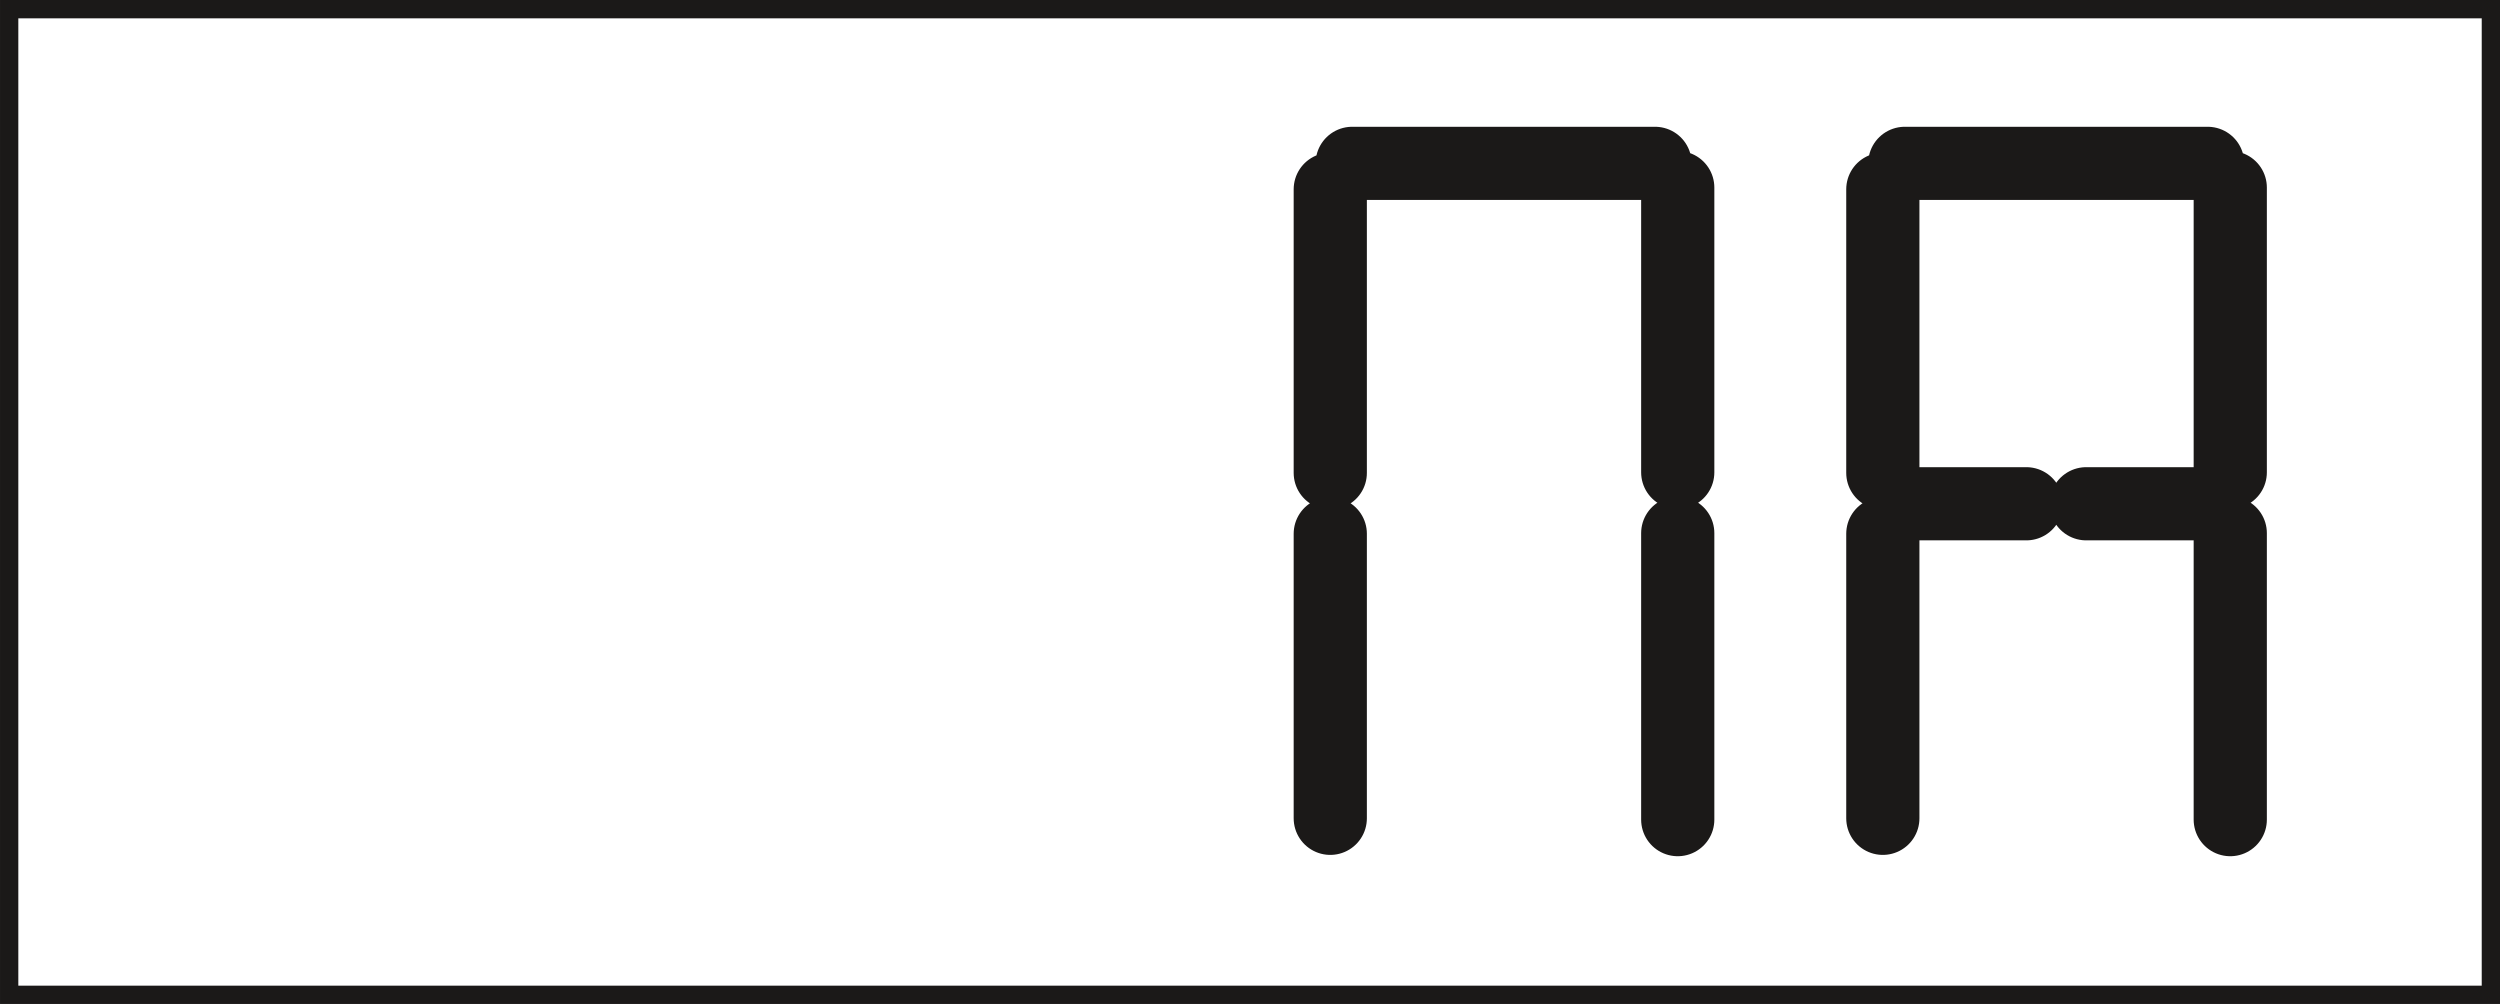
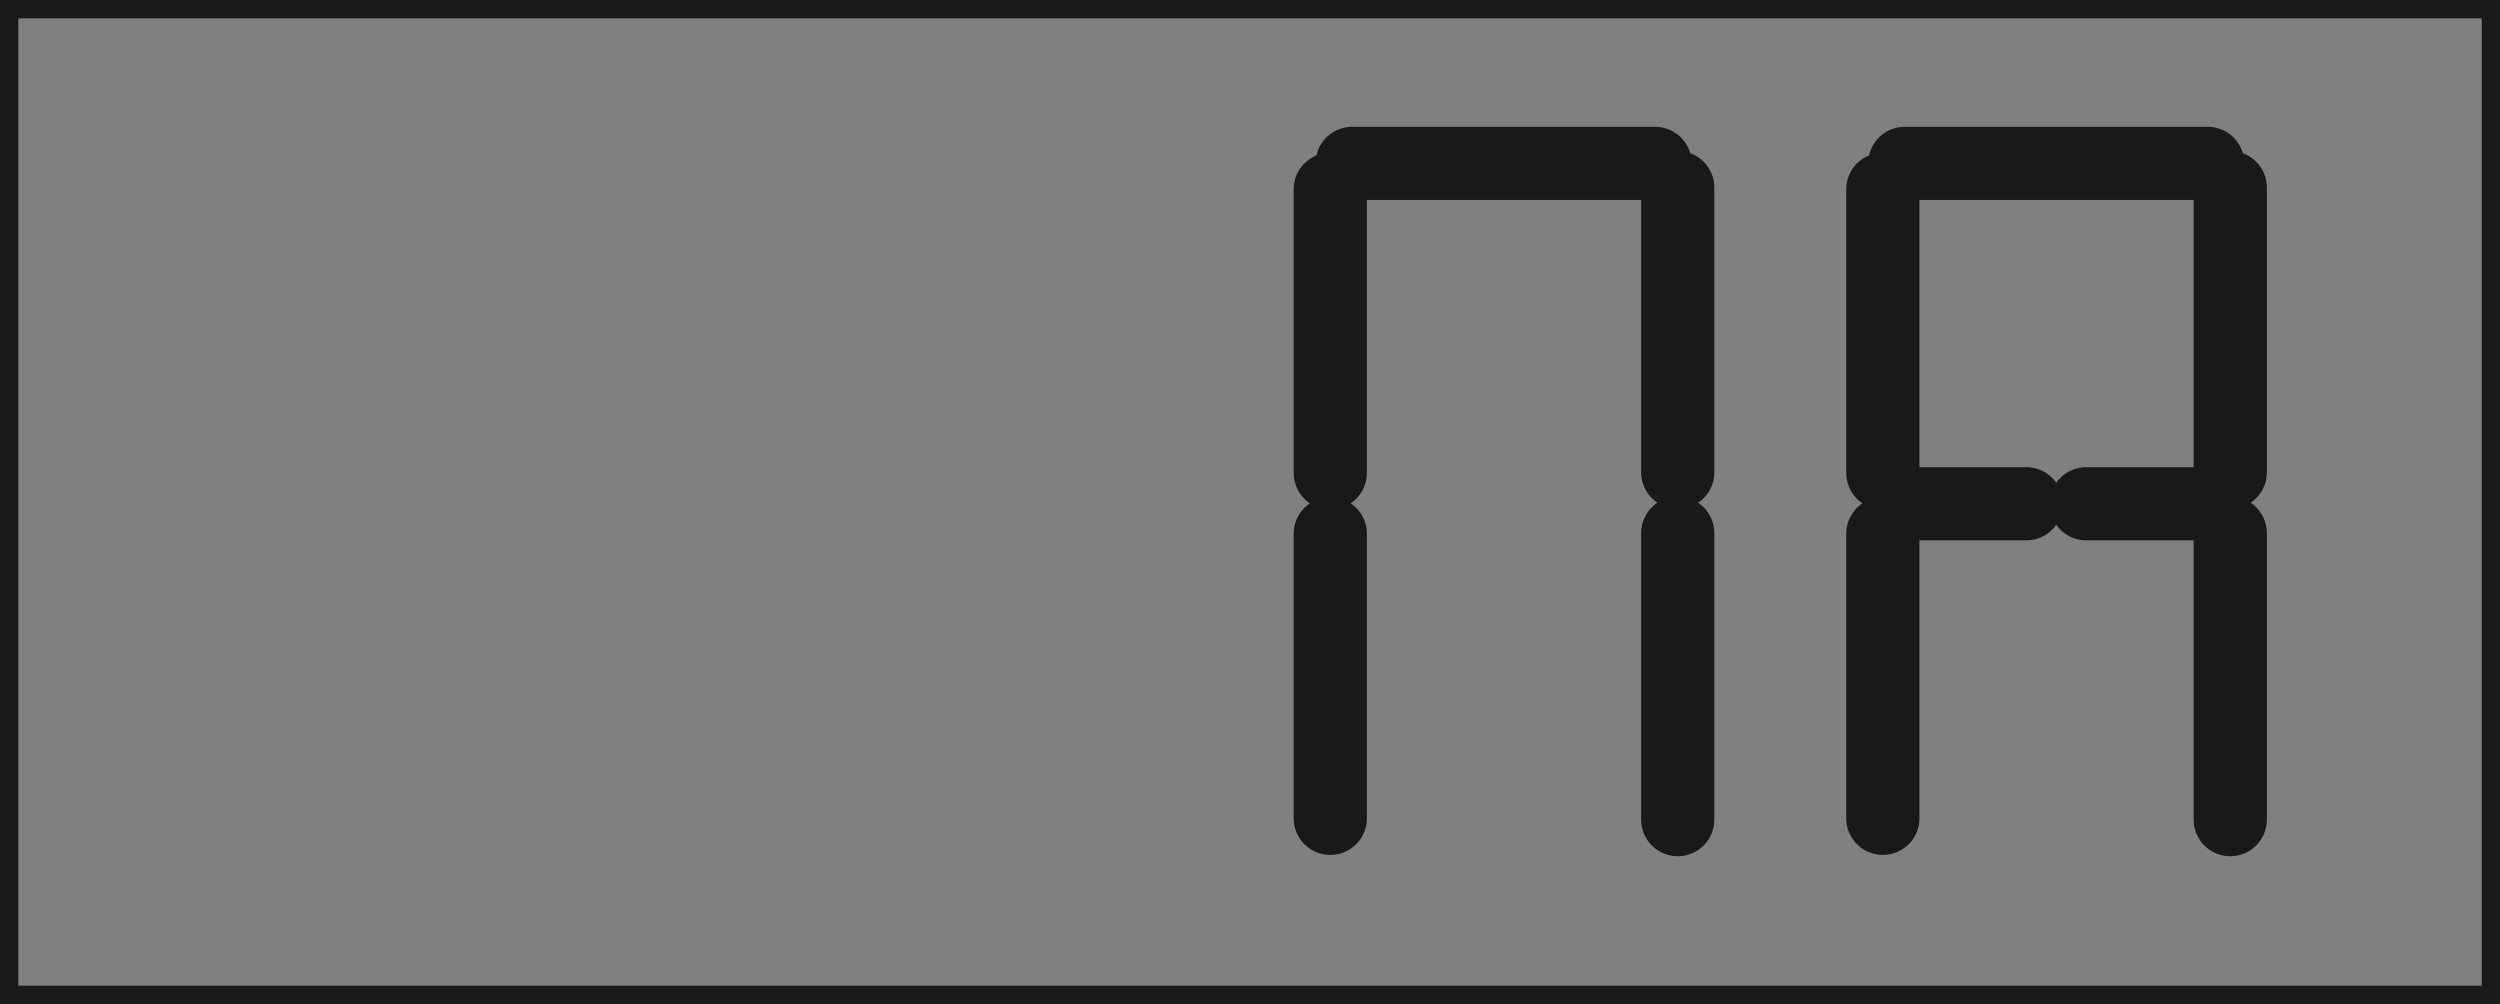
<svg xmlns="http://www.w3.org/2000/svg" version="1.1" id="Слой_1" x="0px" y="0px" width="51.234px" height="20.574px" viewBox="0 0 51.234 20.574" style="enable-background:new 0 0 51.234 20.574;" xml:space="preserve">
  <rect x="0" y="0" width="51.234" height="20.574" fill="#808080" stroke="none" />
  <style type="text/css">
	.st0{fill-rule:evenodd;clip-rule:evenodd;fill:#FFFFFF;}
	.st1{fill:none;stroke:#1B1918;stroke-width:0.375;}
	.st2{fill:none;stroke:#1B1918;stroke-width:1.5;stroke-linecap:round;}
</style>
-   <rect x="0.188" y="0.188" class="st0" width="50.859" height="20.199" />
  <rect x="0.188" y="0.188" class="st1" width="50.859" height="20.199" />
  <path class="st2" d="M27.711,3.348h6.207 M39.036,3.348h6.207 M38.952,10.324h2.575 M42.754,10.324h2.617 M45.706,10.926v5.871   M27.262,10.938v5.832 M38.586,10.938v5.832 M34.383,3.844V9.68 M45.706,3.844V9.68 M27.262,3.879v5.813 M38.586,3.879v5.813   M34.383,10.926v5.871" />
</svg>